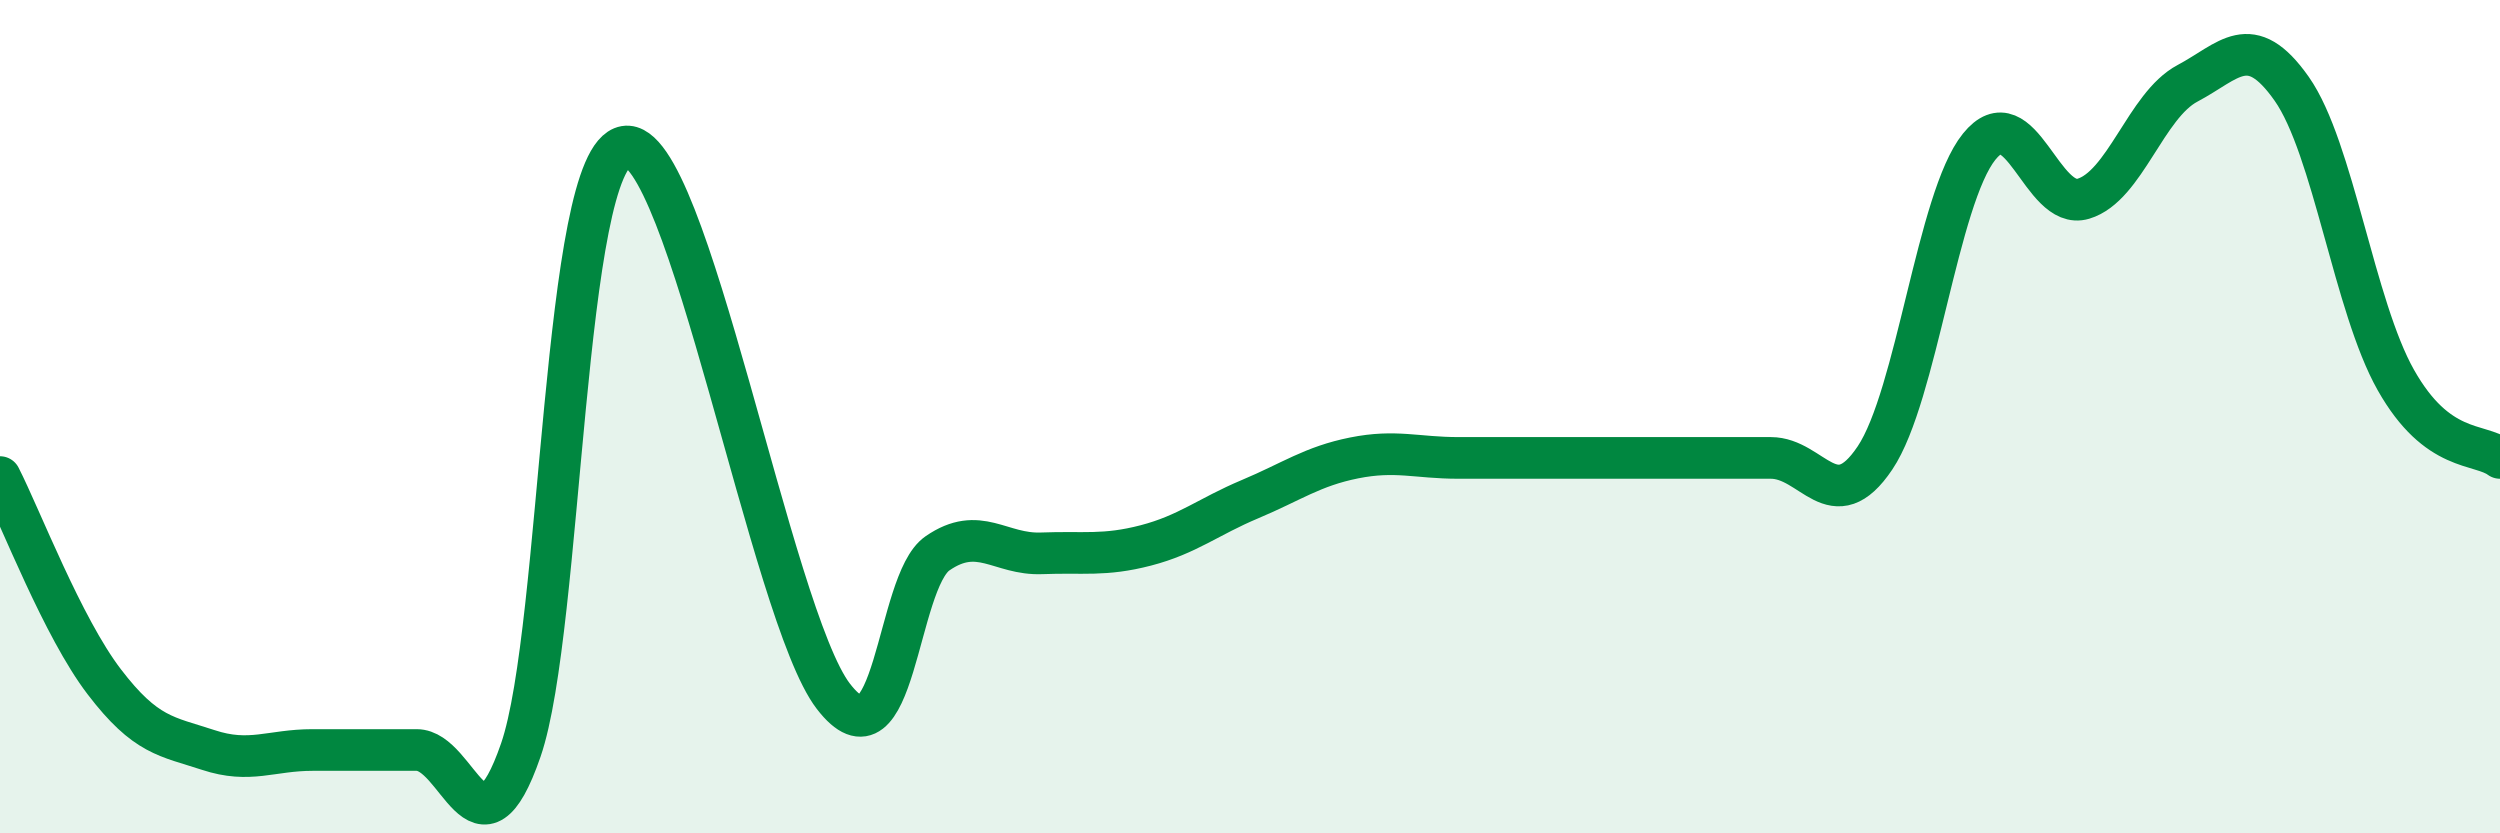
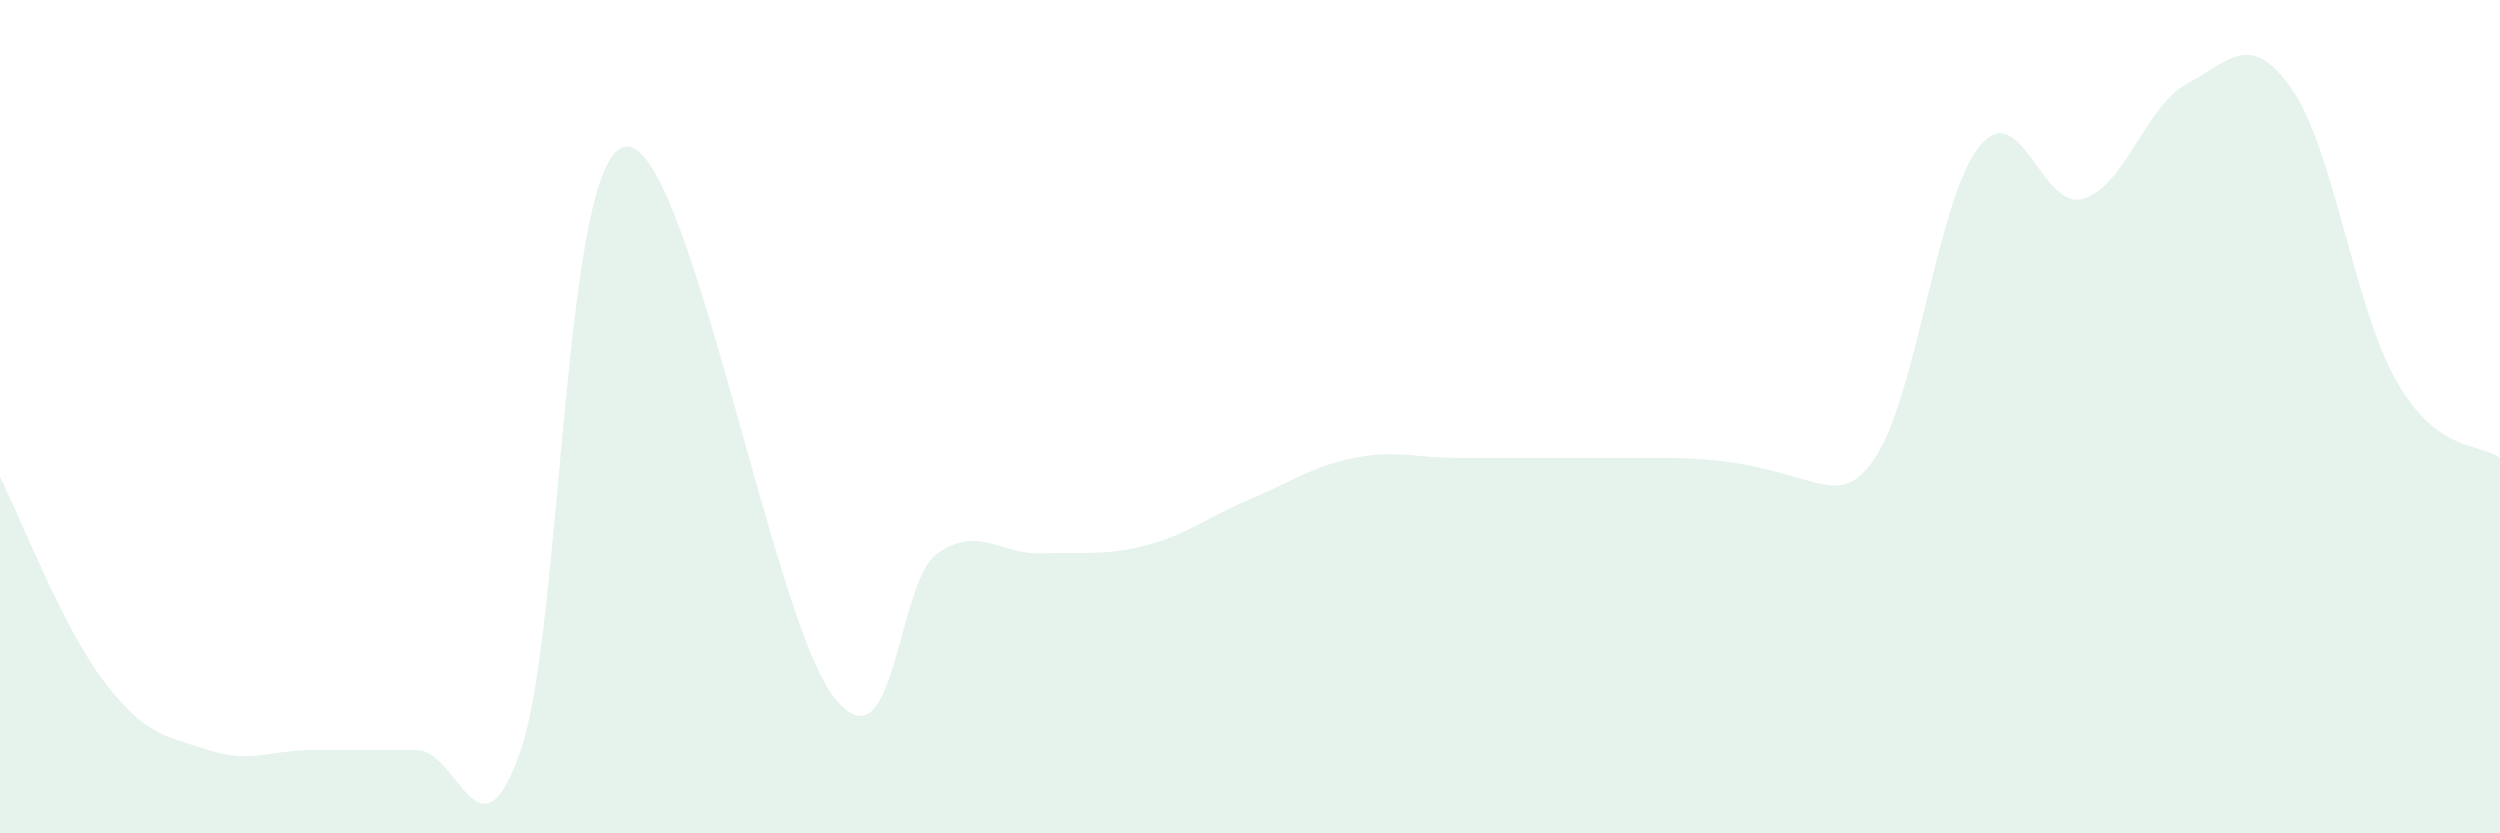
<svg xmlns="http://www.w3.org/2000/svg" width="60" height="20" viewBox="0 0 60 20">
-   <path d="M 0,11.45 C 0.5,12.43 1.5,15.05 2.5,16.36 C 3.5,17.67 4,17.67 5,18 C 6,18.33 6.5,18 7.5,18 C 8.5,18 9,18 10,18 C 11,18 11.5,20.9 12.5,18 C 13.5,15.1 13.5,3.78 15,3.52 C 16.5,3.26 18.5,14.76 20,16.71 C 21.5,18.66 21.5,13.97 22.5,13.28 C 23.5,12.59 24,13.32 25,13.28 C 26,13.24 26.5,13.35 27.5,13.09 C 28.5,12.83 29,12.4 30,11.98 C 31,11.56 31.5,11.19 32.5,10.99 C 33.5,10.79 34,10.99 35,10.99 C 36,10.99 36.5,10.99 37.5,10.99 C 38.5,10.99 39,10.99 40,10.99 C 41,10.99 41.5,10.99 42.5,10.99 C 43.5,10.99 44,12.48 45,10.99 C 46,9.5 46.5,4.76 47.5,3.52 C 48.5,2.28 49,5.07 50,4.77 C 51,4.47 51.5,2.53 52.5,2 C 53.5,1.47 54,0.71 55,2.13 C 56,3.55 56.5,7.35 57.5,9.12 C 58.5,10.89 59.5,10.62 60,10.99L60 20L0 20Z" fill="#008740" opacity="0.1" stroke-linecap="round" stroke-linejoin="round" />
-   <path d="M 0,11.45 C 0.5,12.43 1.5,15.05 2.5,16.36 C 3.5,17.67 4,17.67 5,18 C 6,18.33 6.5,18 7.5,18 C 8.5,18 9,18 10,18 C 11,18 11.5,20.9 12.5,18 C 13.5,15.1 13.5,3.78 15,3.52 C 16.5,3.26 18.5,14.76 20,16.71 C 21.5,18.66 21.5,13.97 22.5,13.28 C 23.5,12.59 24,13.32 25,13.28 C 26,13.24 26.5,13.35 27.5,13.09 C 28.5,12.83 29,12.4 30,11.98 C 31,11.56 31.5,11.19 32.5,10.99 C 33.5,10.79 34,10.99 35,10.99 C 36,10.99 36.5,10.99 37.5,10.99 C 38.5,10.99 39,10.99 40,10.99 C 41,10.99 41.5,10.99 42.5,10.99 C 43.5,10.99 44,12.48 45,10.99 C 46,9.5 46.5,4.76 47.5,3.52 C 48.5,2.28 49,5.07 50,4.77 C 51,4.47 51.5,2.53 52.5,2 C 53.5,1.47 54,0.71 55,2.13 C 56,3.55 56.5,7.35 57.5,9.12 C 58.5,10.89 59.5,10.62 60,10.99" stroke="#008740" stroke-width="1" fill="none" stroke-linecap="round" stroke-linejoin="round" />
+   <path d="M 0,11.45 C 0.5,12.43 1.5,15.05 2.5,16.36 C 3.5,17.67 4,17.67 5,18 C 6,18.33 6.5,18 7.5,18 C 8.5,18 9,18 10,18 C 11,18 11.5,20.9 12.5,18 C 13.5,15.1 13.5,3.78 15,3.52 C 16.5,3.26 18.5,14.76 20,16.71 C 21.5,18.66 21.5,13.97 22.5,13.28 C 23.5,12.59 24,13.32 25,13.28 C 26,13.24 26.5,13.35 27.5,13.09 C 28.5,12.83 29,12.4 30,11.98 C 31,11.56 31.5,11.19 32.5,10.99 C 33.5,10.79 34,10.99 35,10.99 C 36,10.99 36.5,10.99 37.5,10.99 C 38.5,10.99 39,10.99 40,10.99 C 43.5,10.99 44,12.48 45,10.99 C 46,9.5 46.5,4.76 47.5,3.52 C 48.5,2.28 49,5.07 50,4.77 C 51,4.47 51.5,2.53 52.5,2 C 53.5,1.47 54,0.71 55,2.13 C 56,3.55 56.5,7.35 57.5,9.12 C 58.5,10.89 59.5,10.62 60,10.99L60 20L0 20Z" fill="#008740" opacity="0.1" stroke-linecap="round" stroke-linejoin="round" />
</svg>